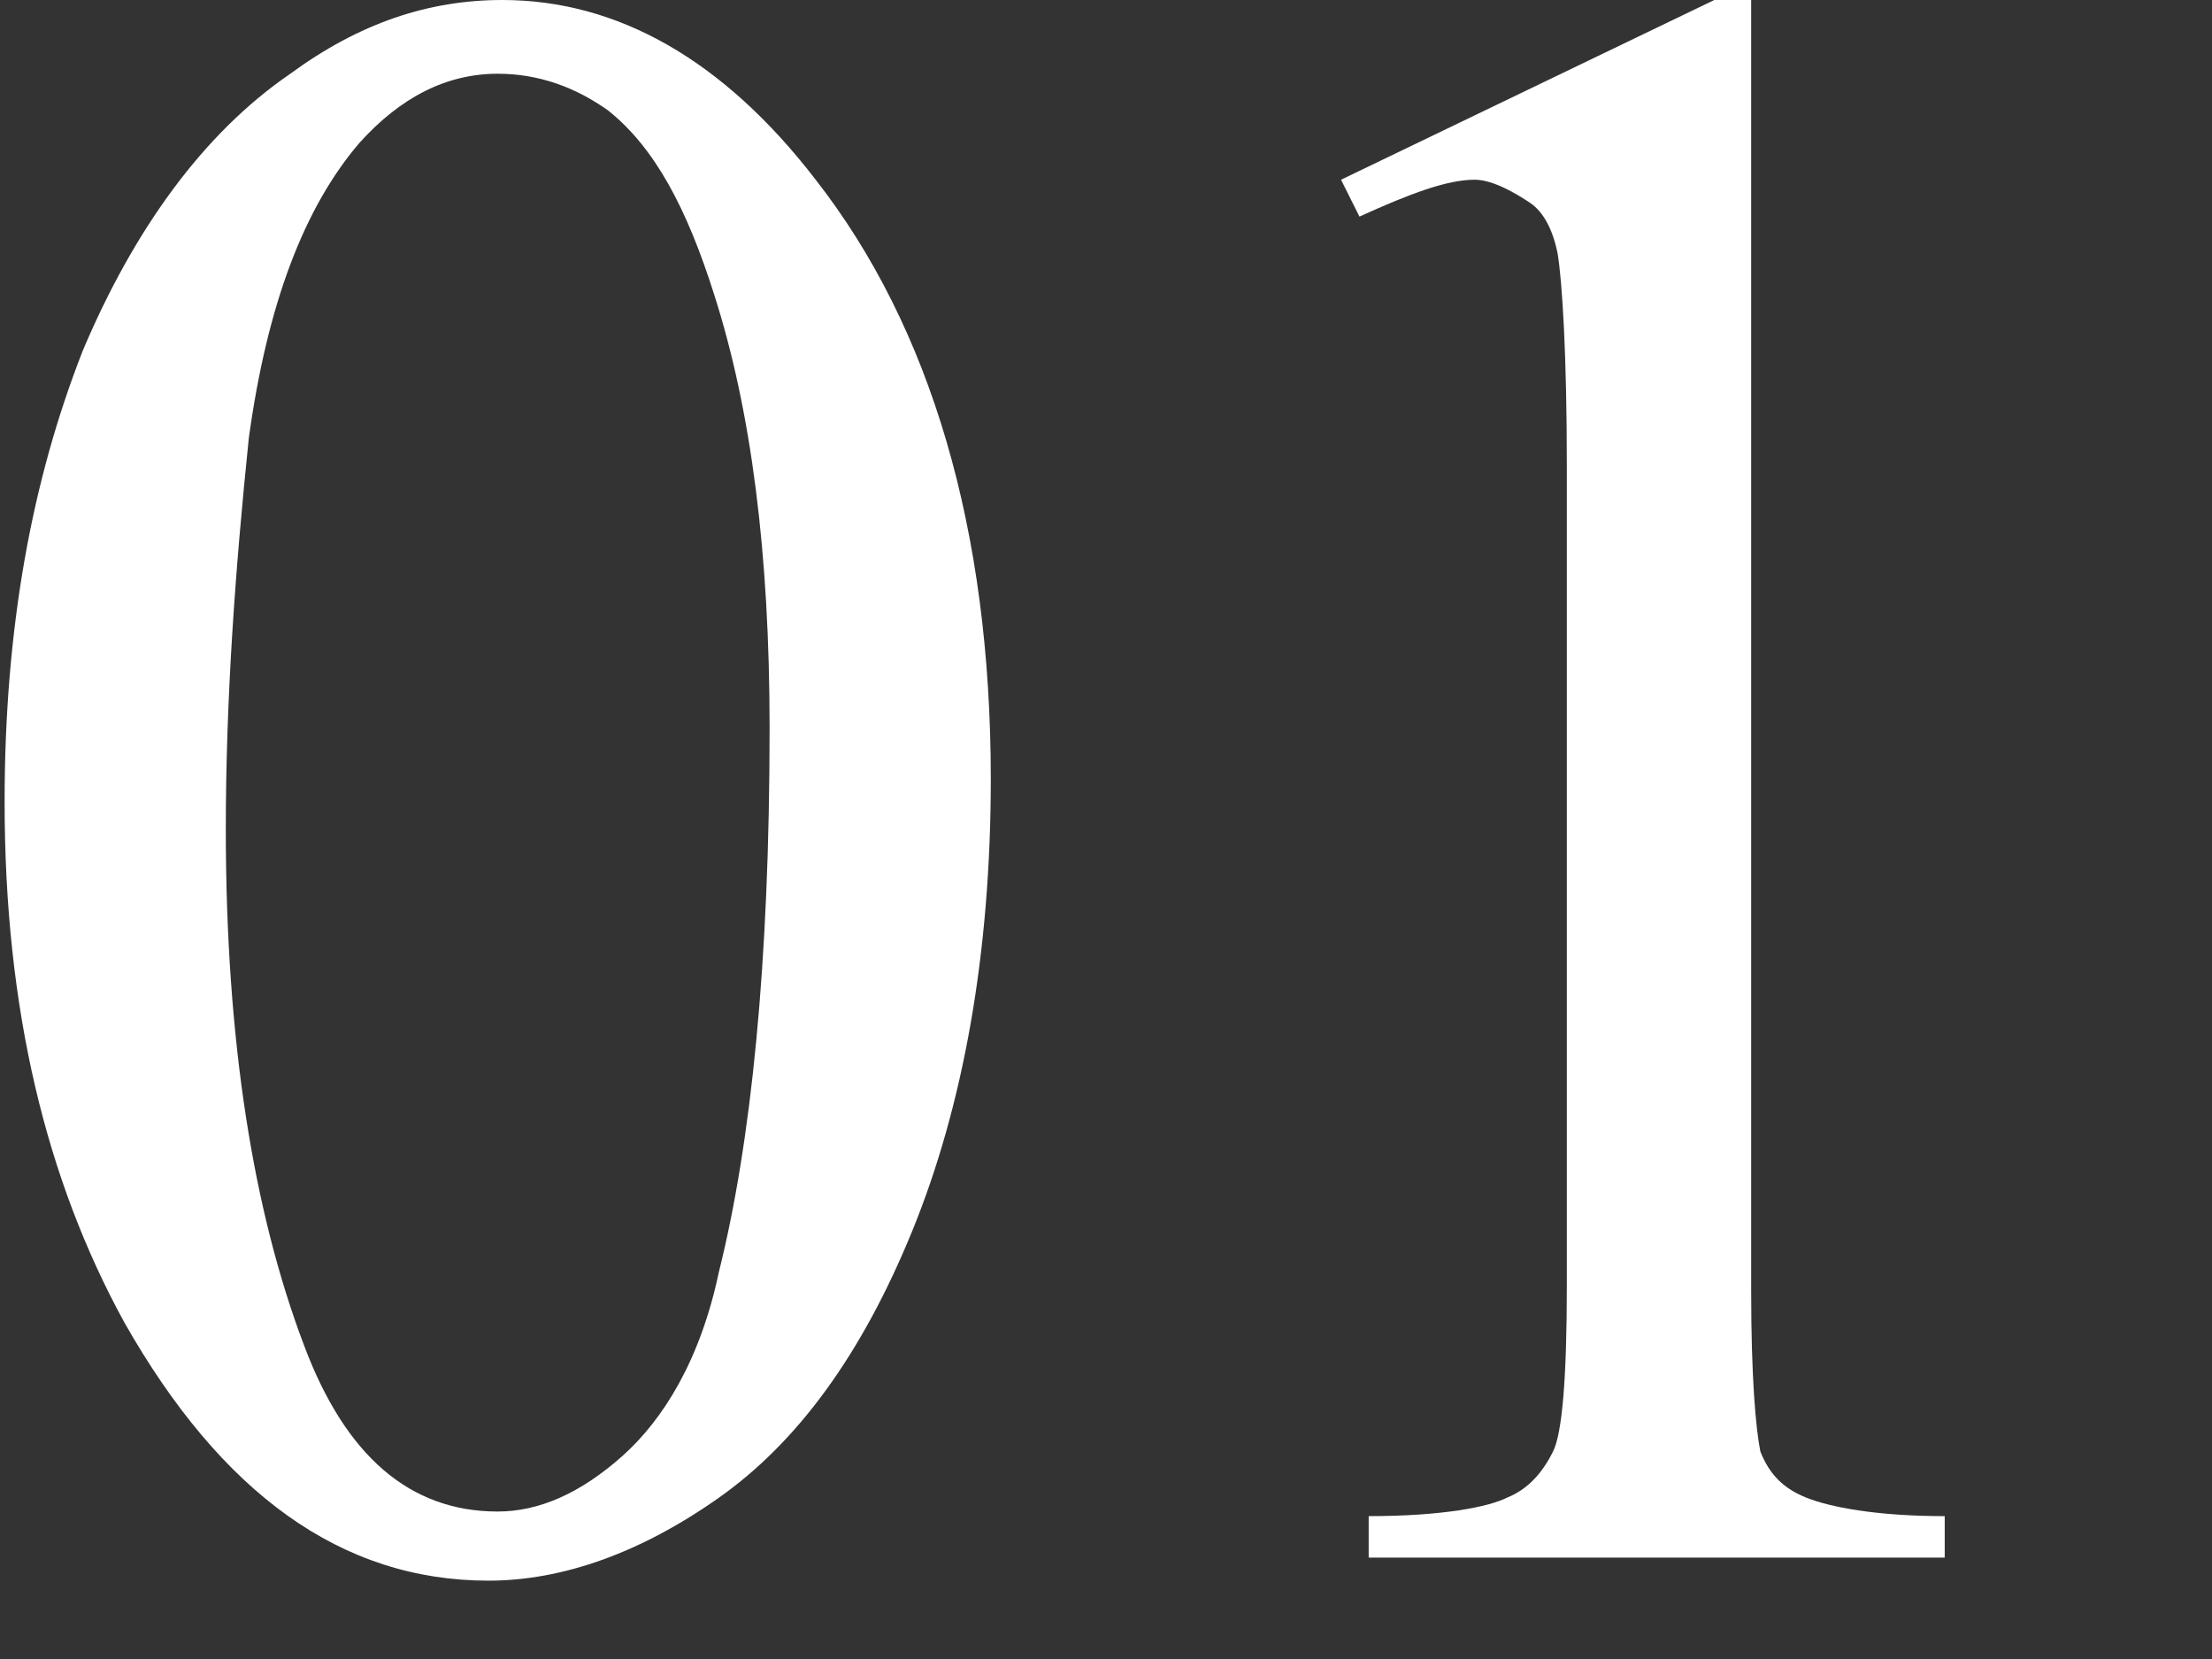
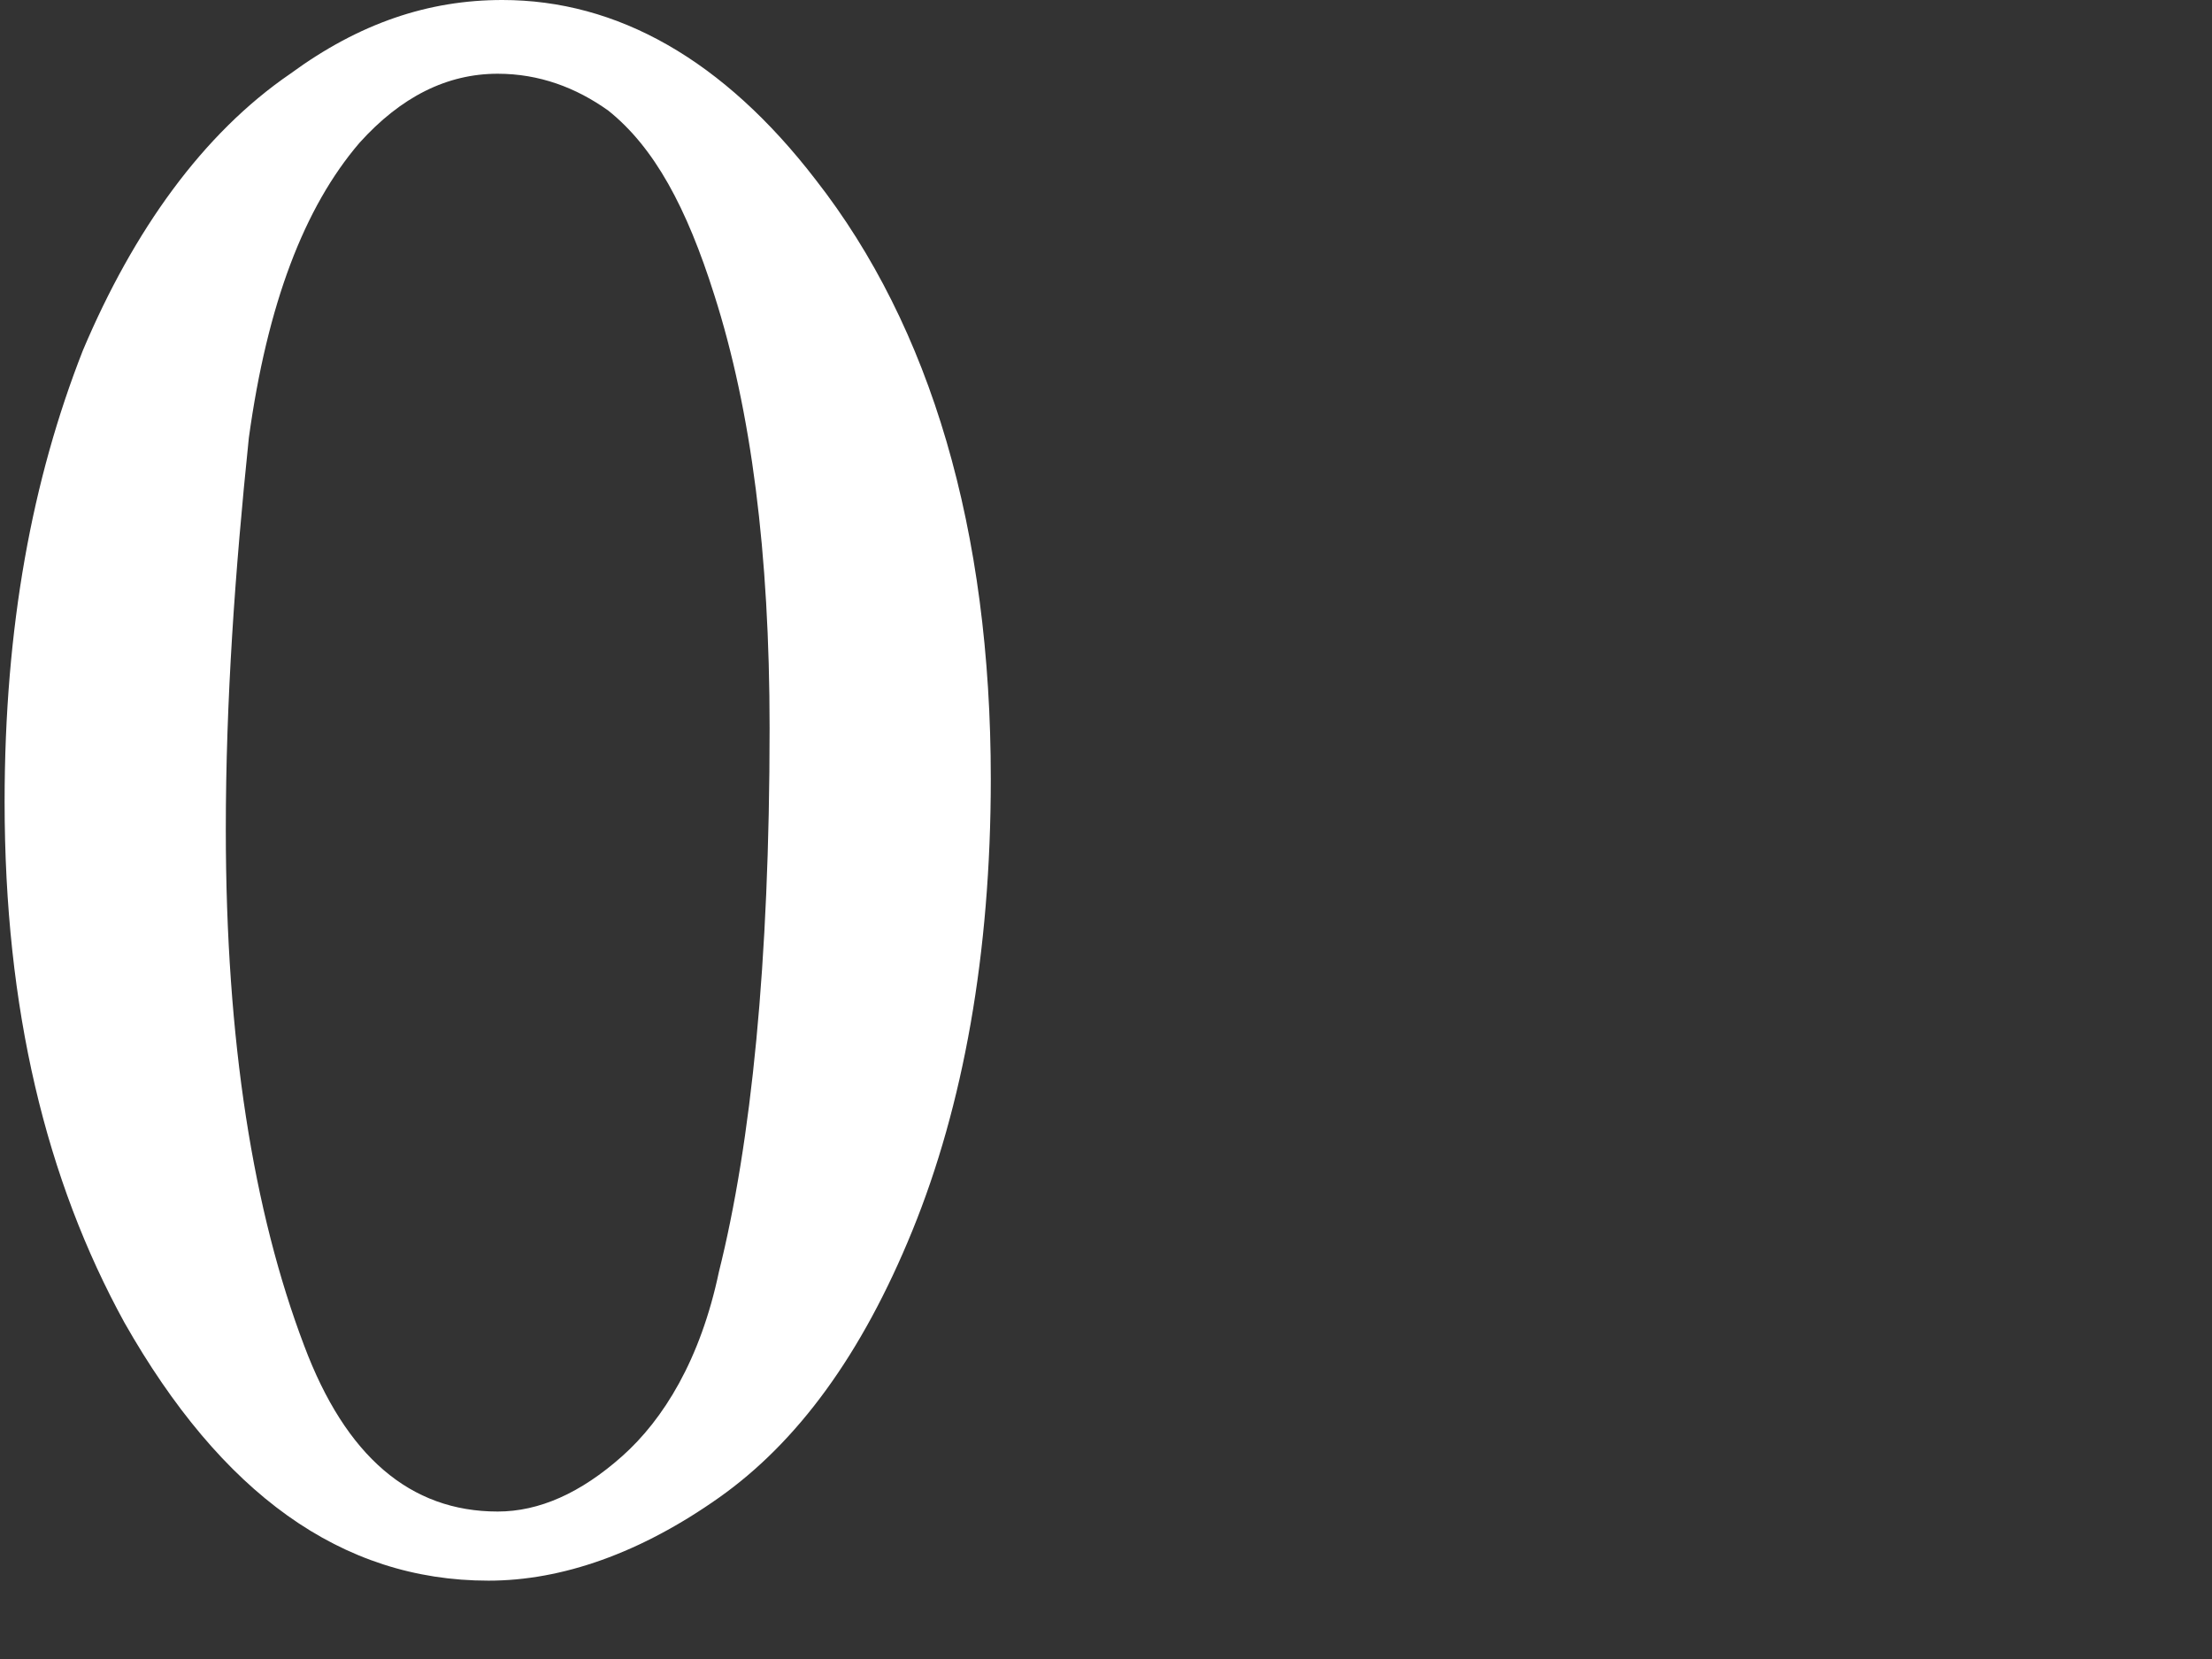
<svg xmlns="http://www.w3.org/2000/svg" enable-background="new 0 0 48 36" viewBox="0 0 48 36">
  <rect x="0" y="0" width="48" height="36" fill="#333333" stroke="none" />
  <g fill="#fff">
    <path d="m.1 17.4c0-3.8.6-7 1.7-9.8 1.1-2.6 2.6-4.7 4.5-6 1.5-1.1 3-1.6 4.6-1.6 2.5 0 4.8 1.3 6.8 3.9 2.5 3.2 3.8 7.6 3.8 13 0 3.8-.6 7.1-1.7 9.8s-2.5 4.6-4.2 5.8-3.4 1.8-5 1.8c-3.2 0-5.8-1.9-7.9-5.6-1.7-3.1-2.6-6.8-2.6-11.3zm4.8.6c0 4.6.6 8.3 1.7 11.2.9 2.4 2.3 3.6 4.2 3.6.9 0 1.8-.4 2.7-1.2s1.7-2.1 2.1-4c.7-2.8 1.1-6.7 1.1-11.8 0-3.8-.4-6.9-1.2-9.4-.6-1.9-1.3-3.2-2.3-4-.7-.5-1.5-.8-2.4-.8-1.1 0-2.1.5-3 1.5-1.2 1.4-2 3.5-2.4 6.4-.3 2.9-.5 5.7-.5 8.5z" />
-     <path d="m29.1 3.9 8.1-3.9h.8v28c0 1.9.1 3 .2 3.5.2.5.5.8 1 1s1.5.4 3 .4v.9h-12.5v-.9c1.6 0 2.6-.2 3-.4.5-.2.8-.6 1-1s.3-1.6.3-3.6v-17.8c0-2.4-.1-4-.2-4.6-.1-.5-.3-.9-.6-1.1s-.8-.5-1.2-.5c-.6 0-1.4.3-2.5.8z" />
  </g>
</svg>